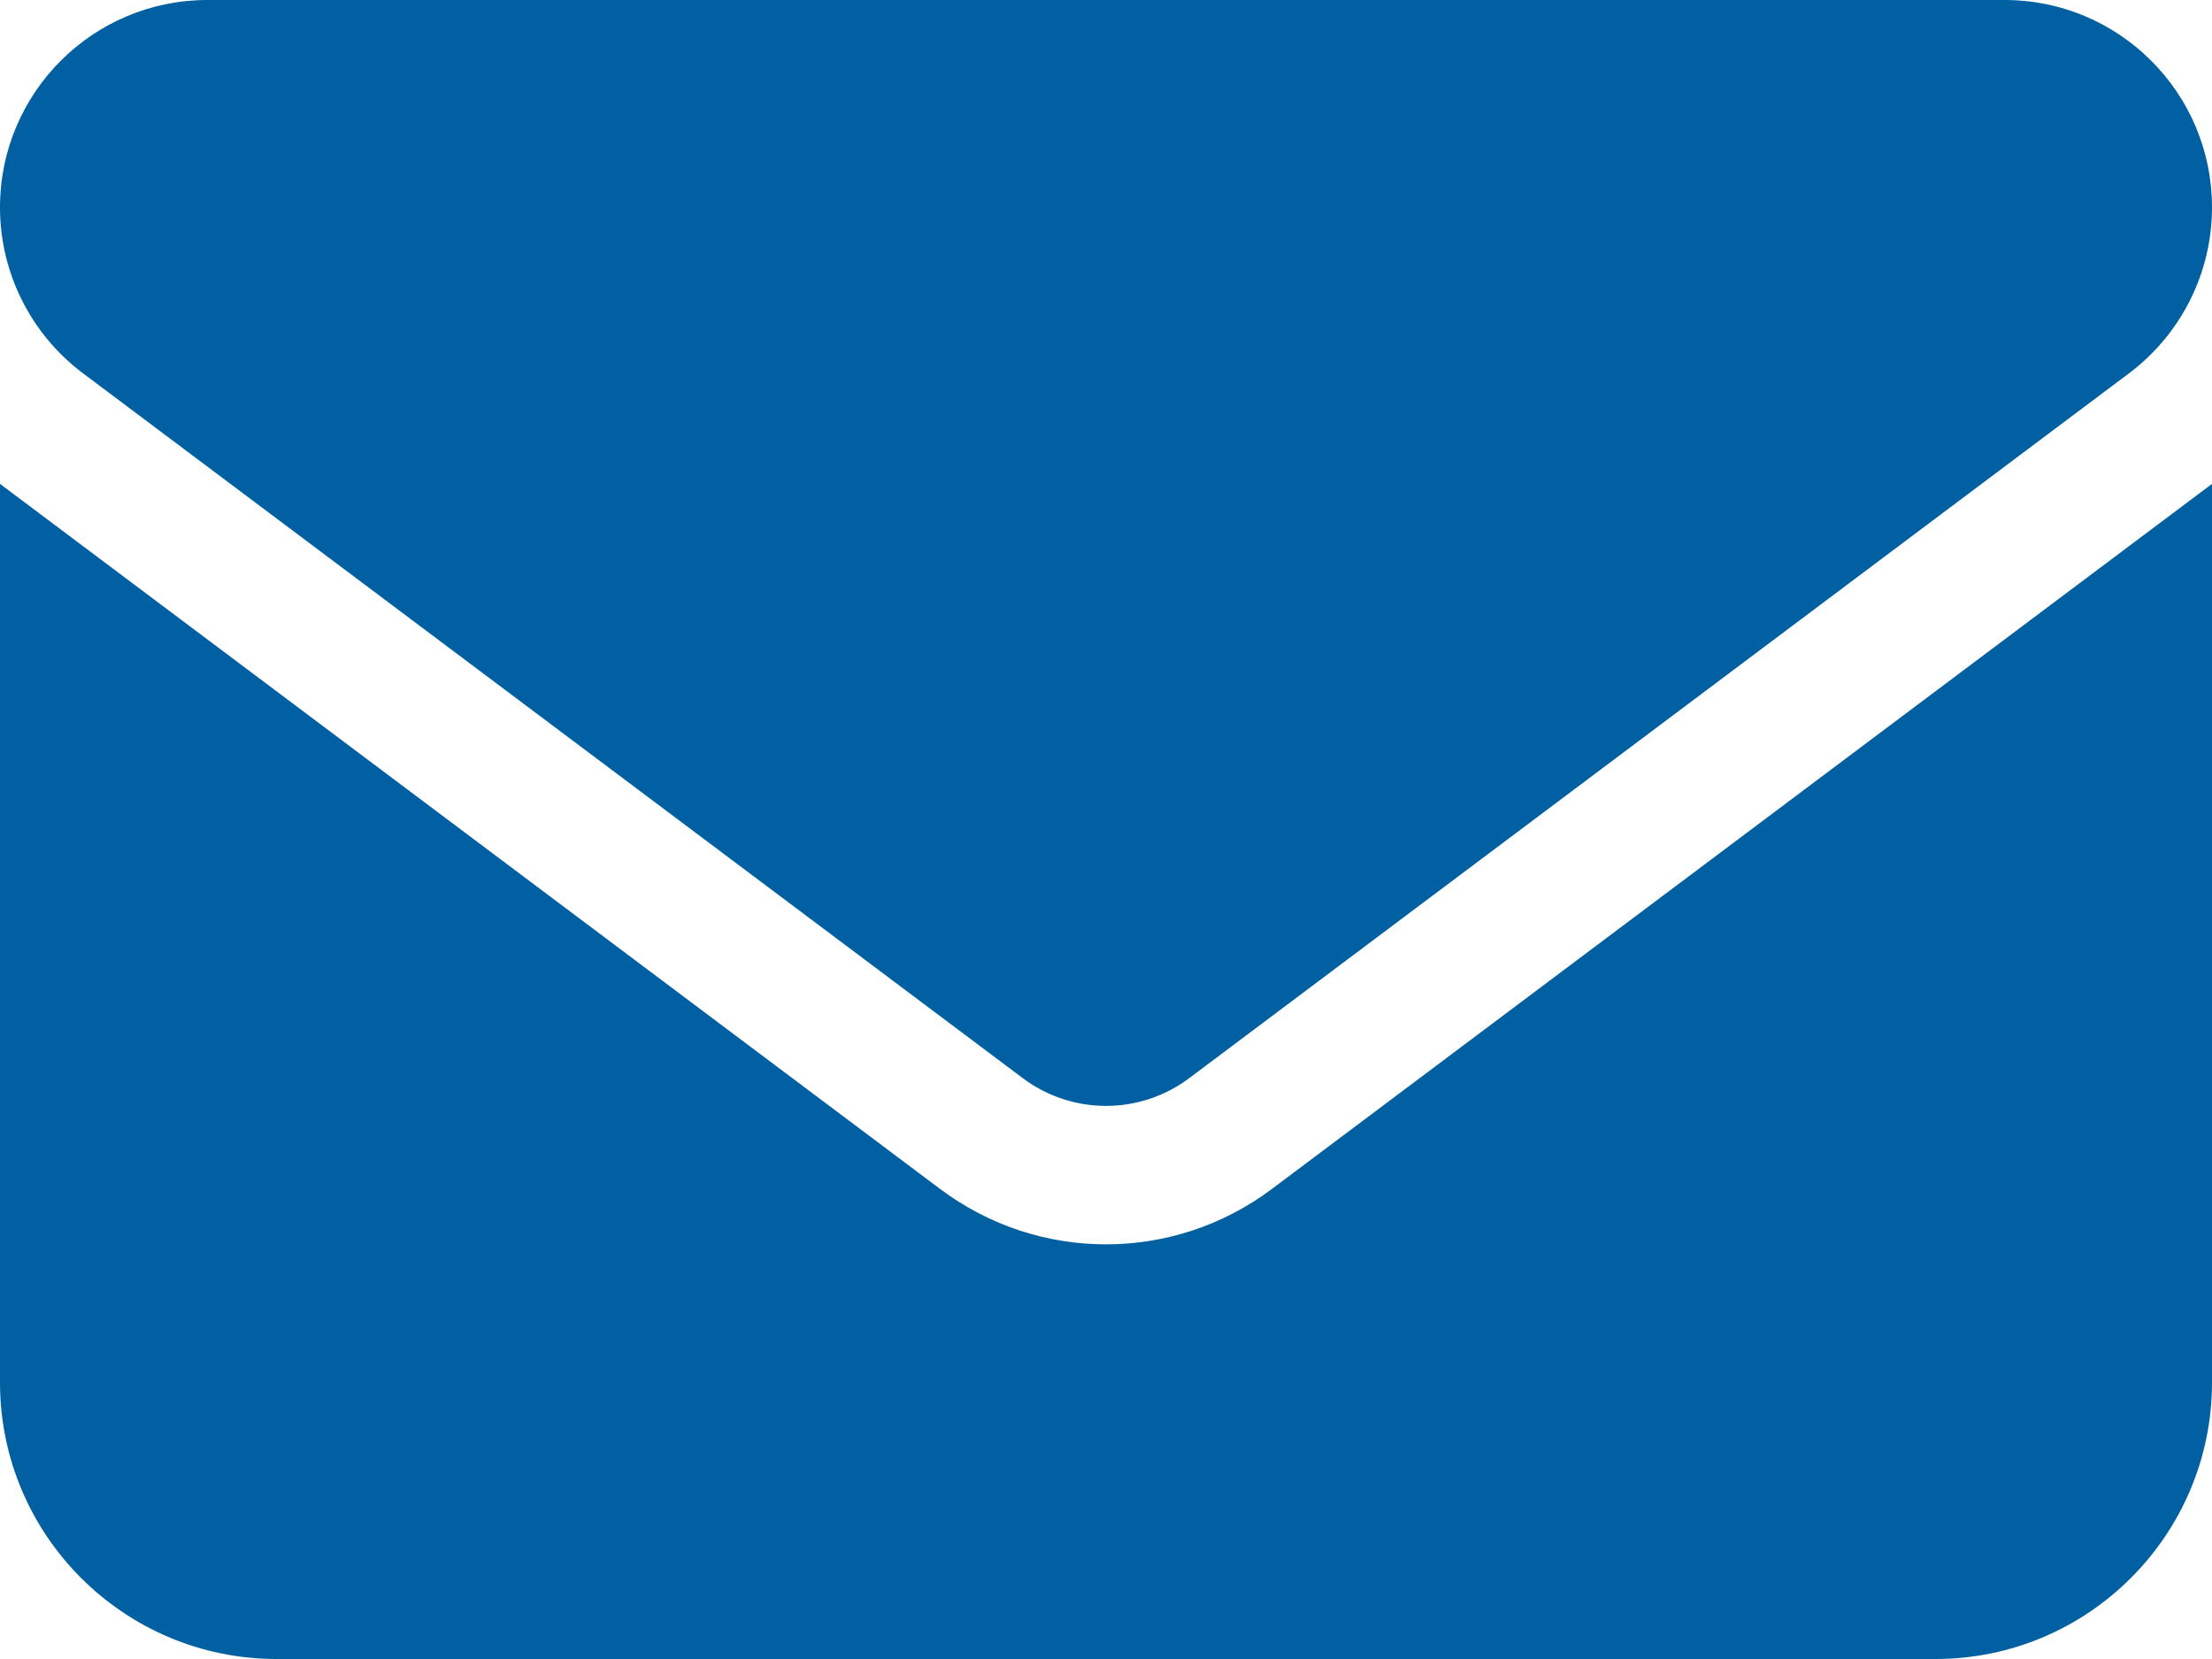
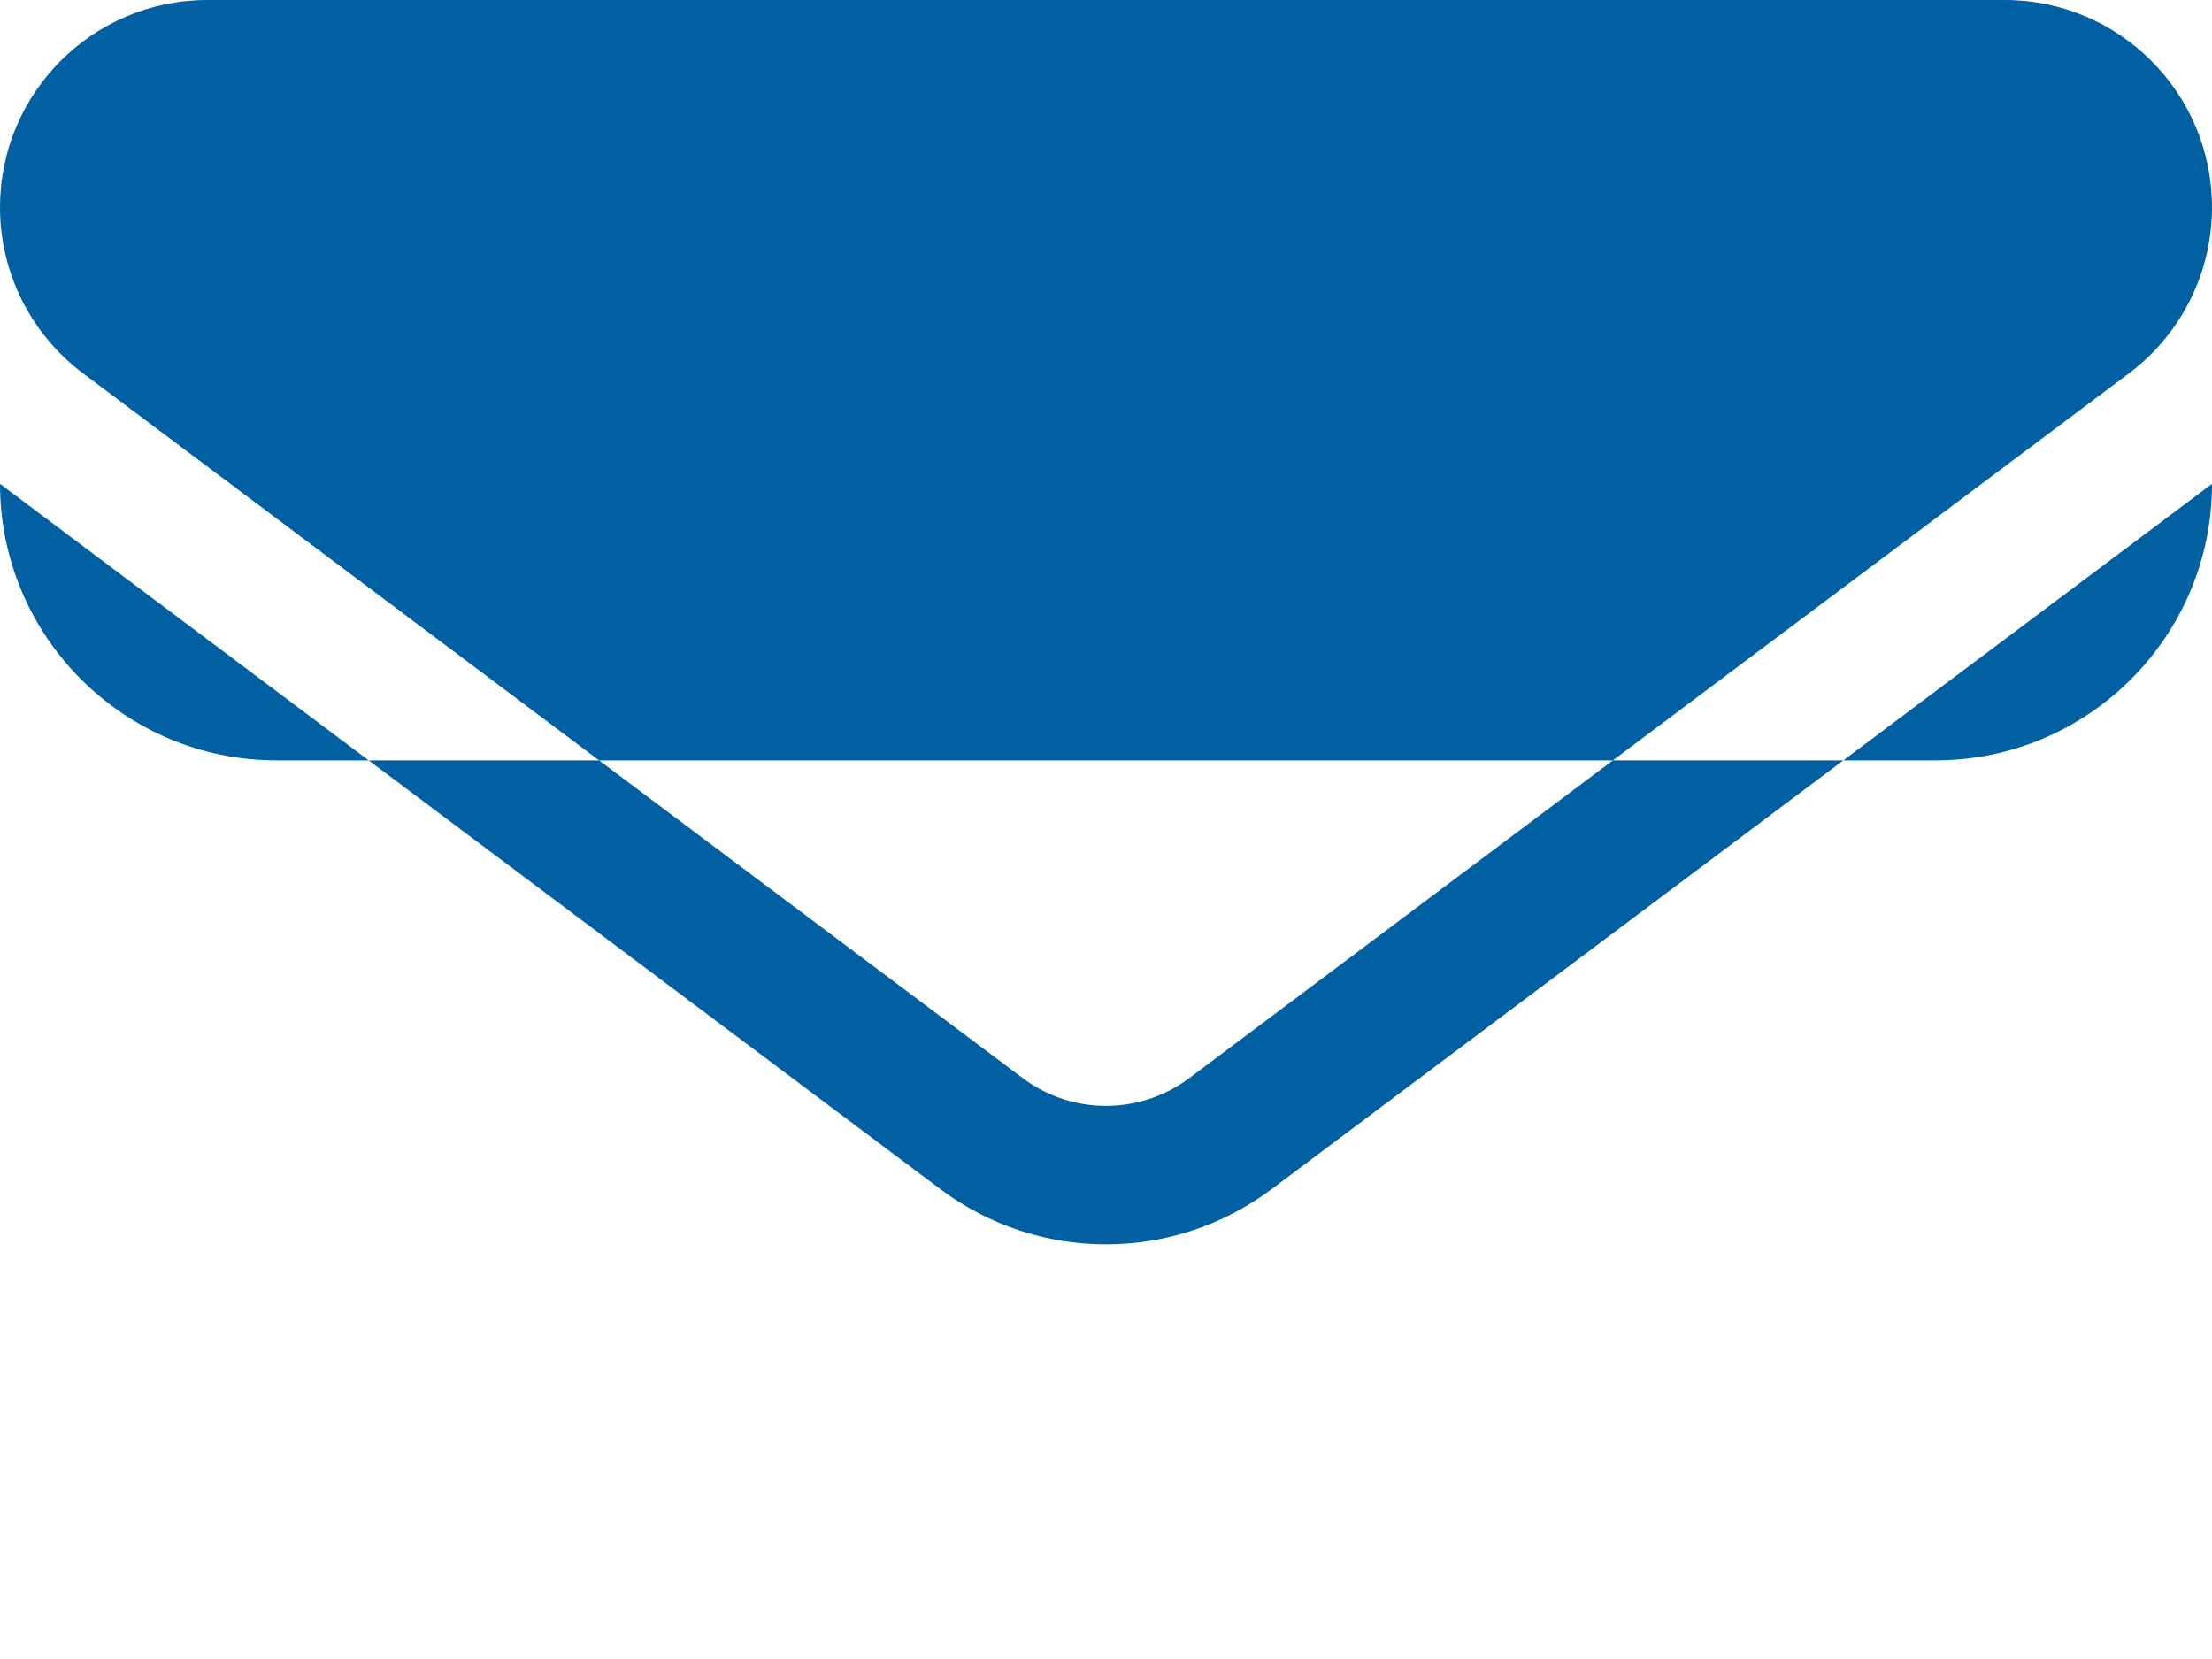
<svg xmlns="http://www.w3.org/2000/svg" id="Layer_2" viewBox="0 0 512 384">
  <defs>
    <style>.cls-1{fill:#0060a1;stroke-width:0px;}</style>
  </defs>
  <g id="envelope-blue">
-     <path class="cls-1" d="M48,0C21.5,0,0,21.5,0,48c0,15.1,7.1,29.3,19.2,38.4l217.6,163.2c11.4,8.5,27,8.5,38.4,0l217.6-163.2c12.1-9.1,19.2-23.3,19.2-38.4,0-26.5-21.5-48-48-48,0,0-416,0-416,0ZM0,112v208c0,35.3,28.7,64,64,64h384c35.3,0,64-28.7,64-64V112l-217.6,163.2c-22.8,17.1-54,17.1-76.8,0L0,112Z" />
+     <path class="cls-1" d="M48,0C21.5,0,0,21.5,0,48c0,15.1,7.1,29.3,19.2,38.4l217.6,163.2c11.4,8.5,27,8.5,38.4,0l217.6-163.2c12.1-9.1,19.2-23.3,19.2-38.4,0-26.5-21.5-48-48-48,0,0-416,0-416,0ZM0,112c0,35.3,28.7,64,64,64h384c35.3,0,64-28.7,64-64V112l-217.6,163.2c-22.8,17.1-54,17.1-76.8,0L0,112Z" />
  </g>
</svg>